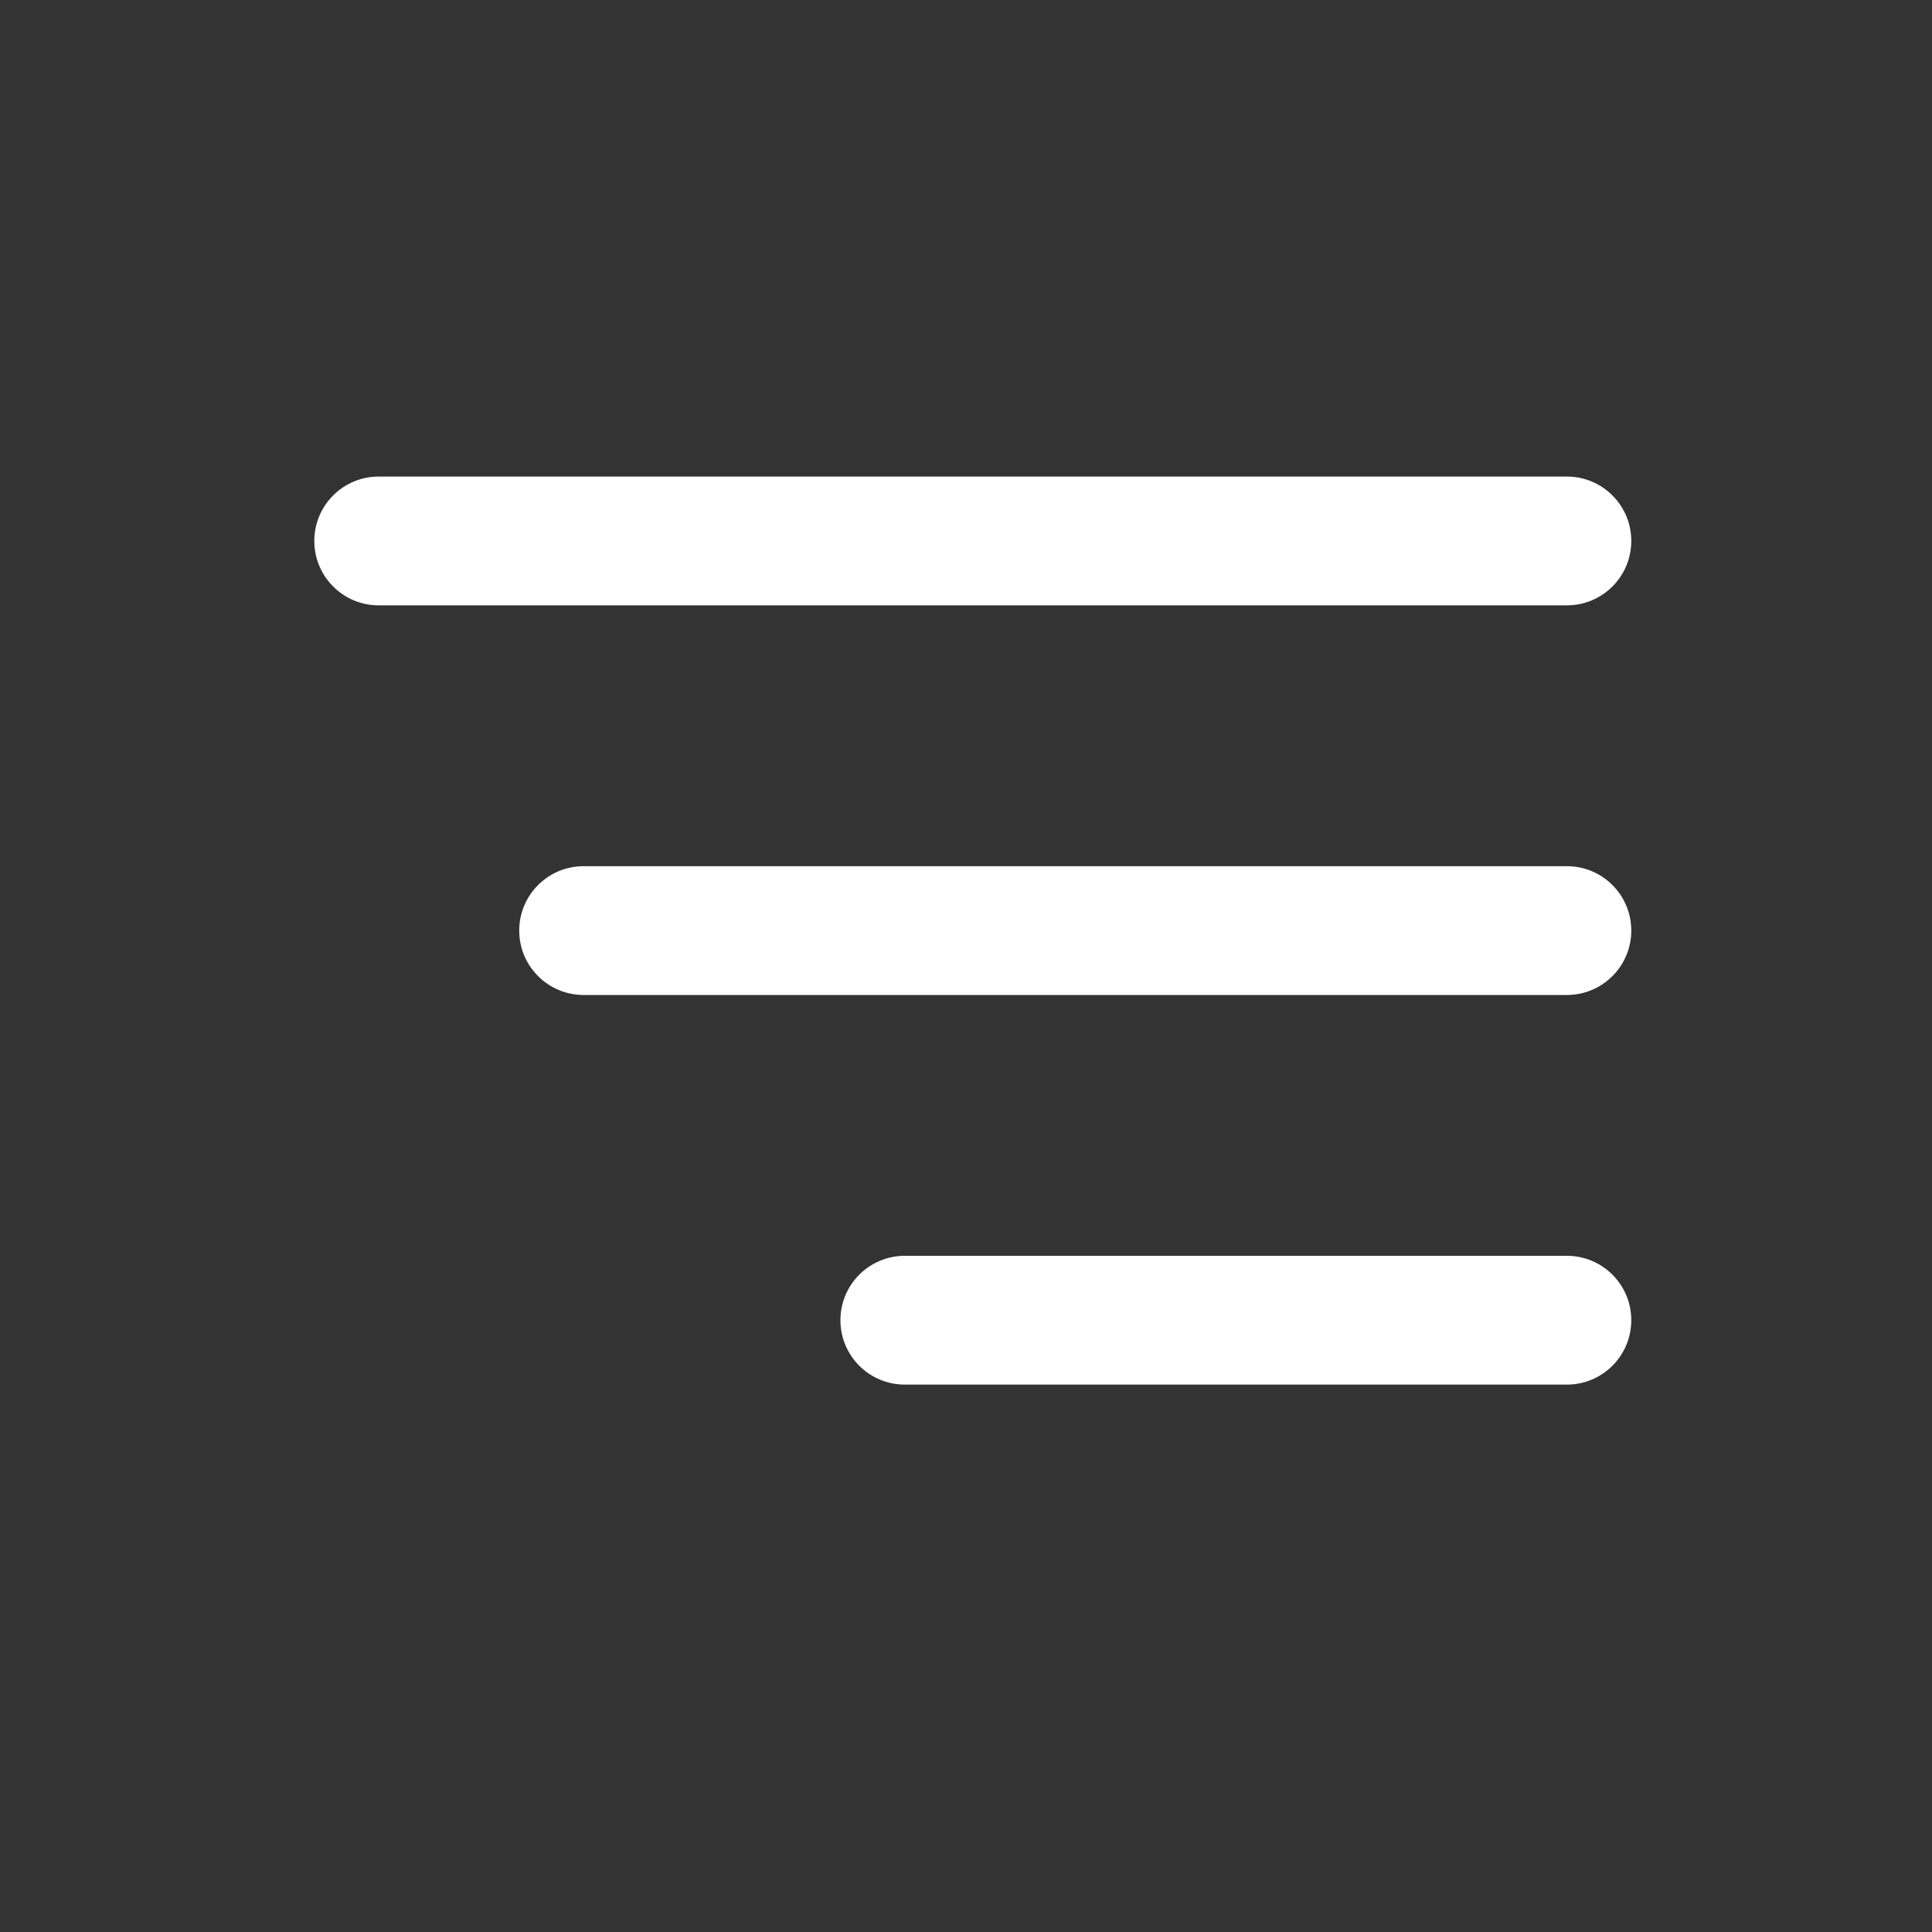
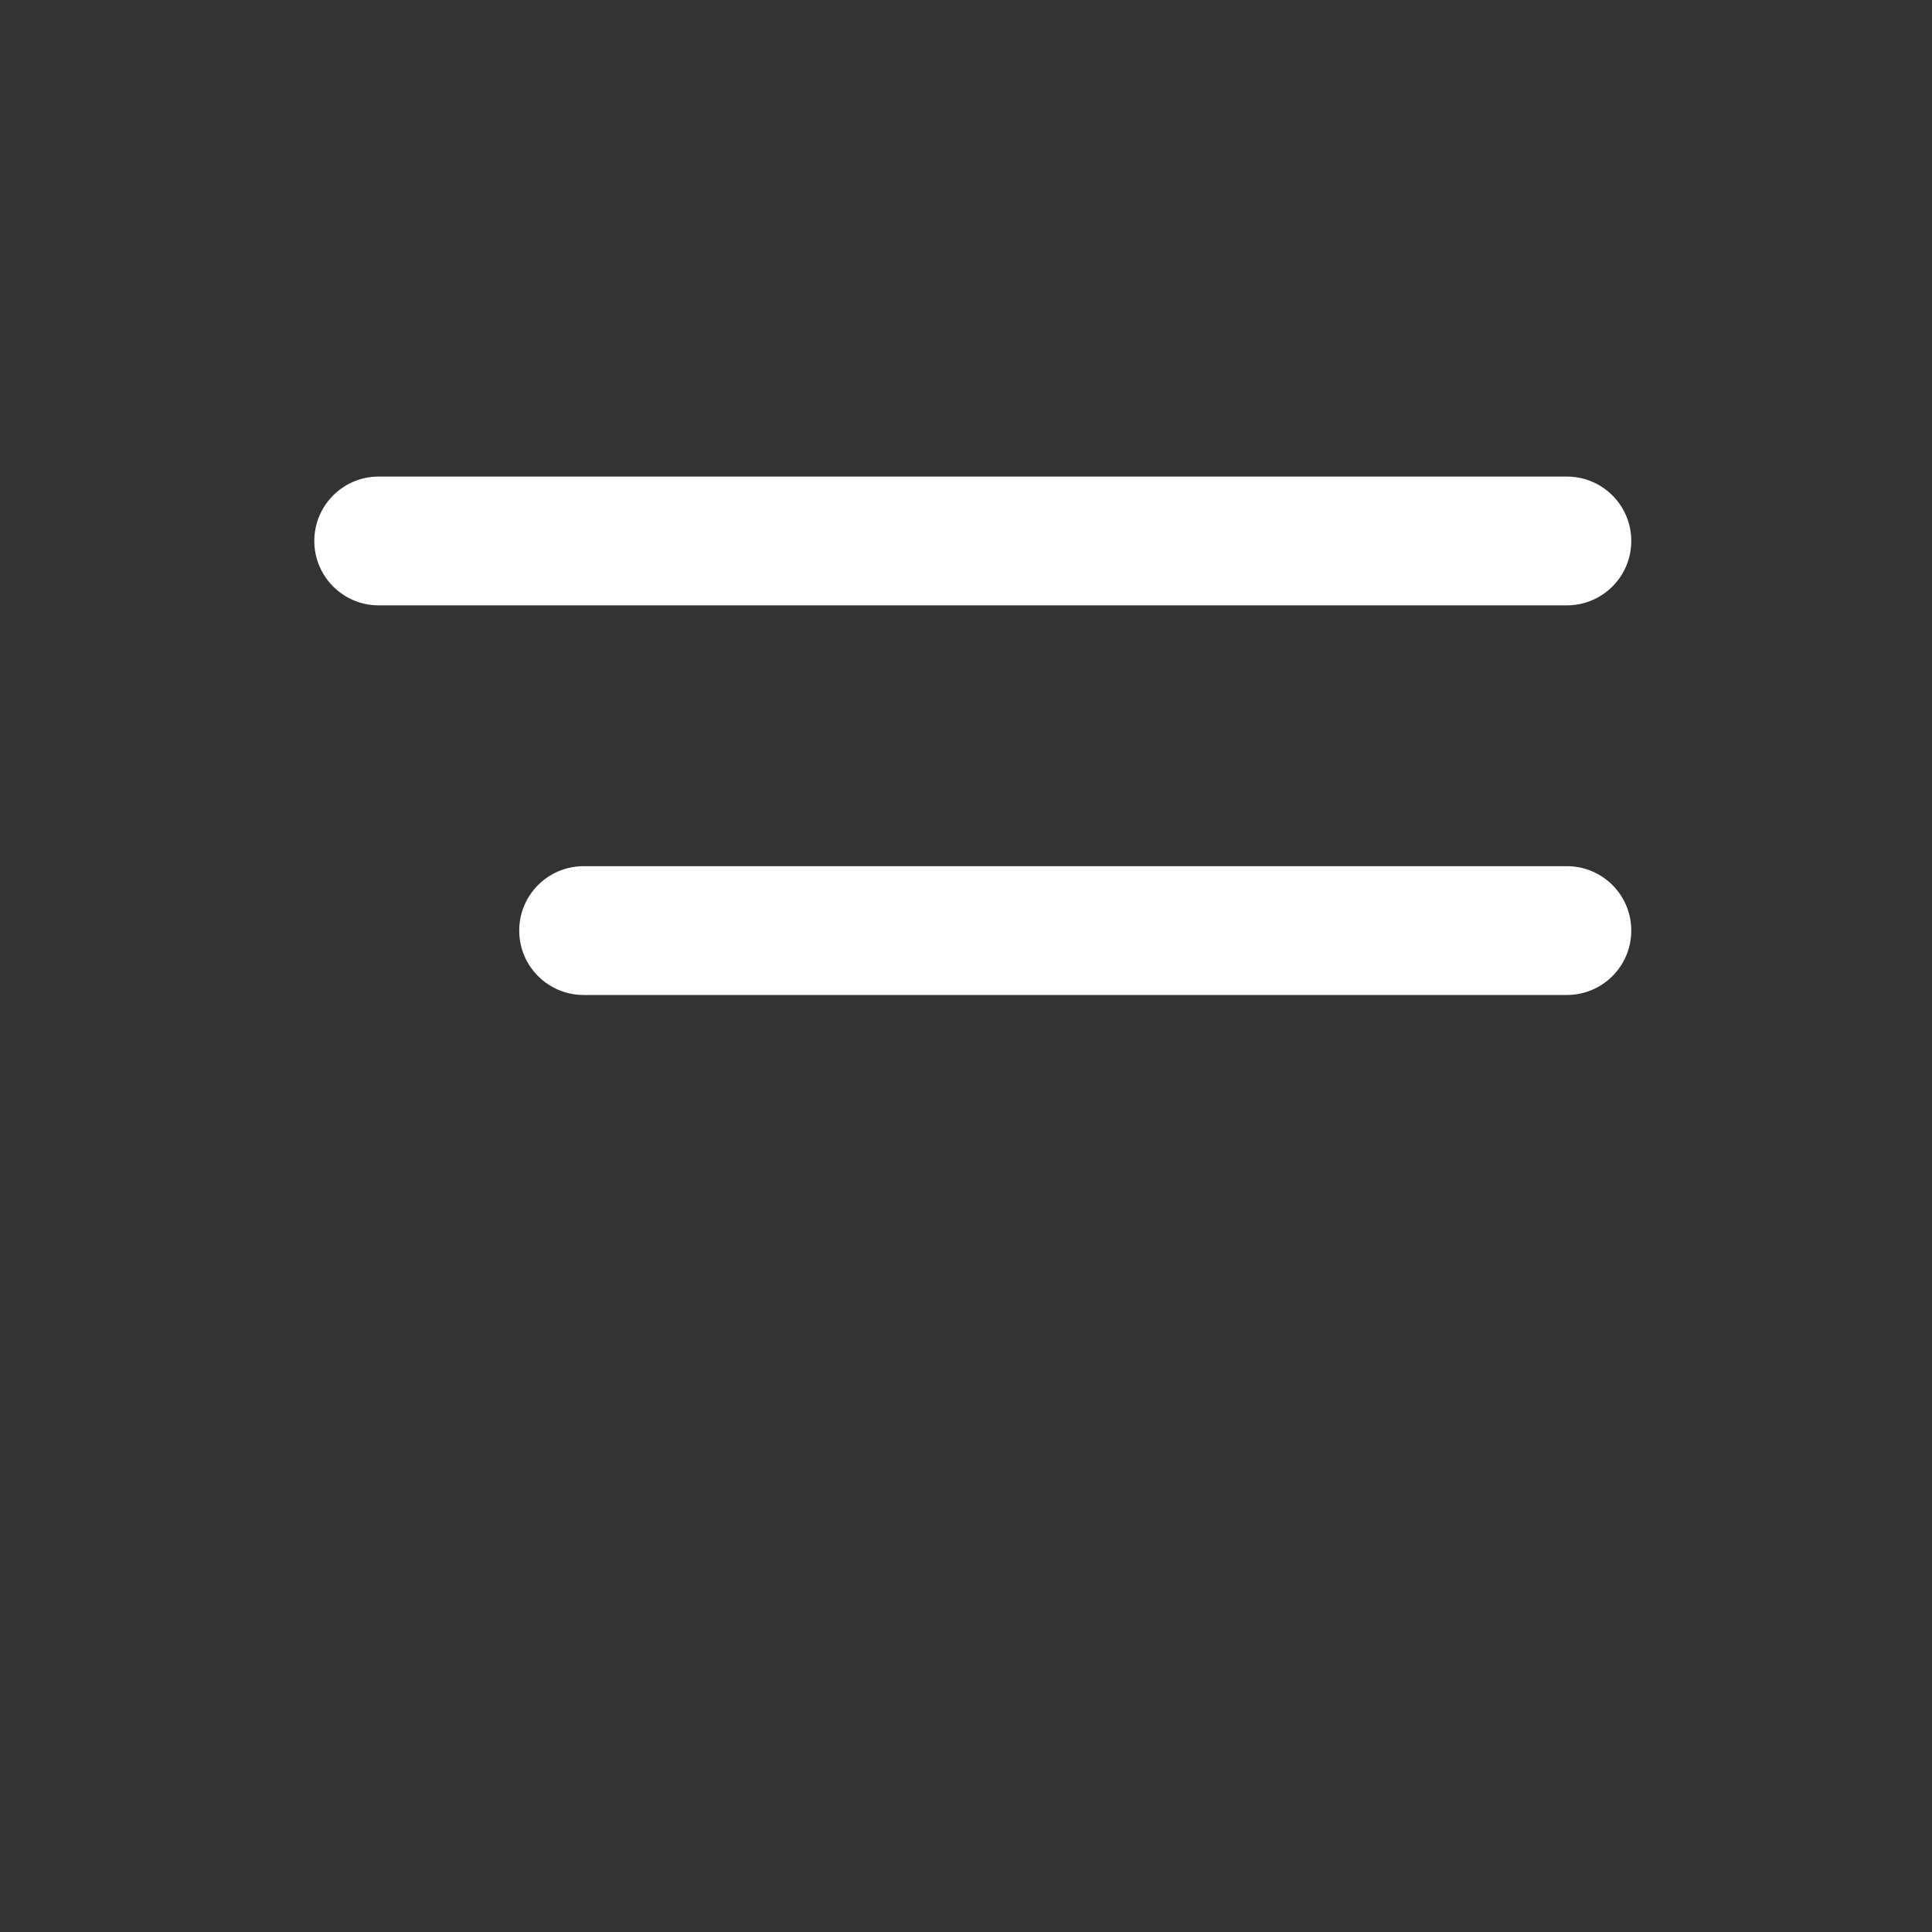
<svg xmlns="http://www.w3.org/2000/svg" version="1.1" id="Слой_1" x="0px" y="0px" viewBox="0 0 600 600" style="enable-background:new 0 0 600 600;" xml:space="preserve">
  <rect x="0" y="0" width="600" height="600" fill="#333333" stroke="none" />
  <style type="text/css"> .st0{fill:#FFFFFF;} </style>
  <g>
    <path class="st0" d="M486.61,188h-369c-11.05,0-20-8.95-20-20s8.95-20,20-20h369c11.05,0,20,8.95,20,20S497.65,188,486.61,188z" />
  </g>
  <g>
    <path class="st0" d="M486.61,309H181.25c-11.05,0-20-8.95-20-20s8.95-20,20-20h305.36c11.05,0,20,8.95,20,20S497.65,309,486.61,309 z" />
  </g>
  <g>
-     <path class="st0" d="M486.61,430H281c-11.05,0-20-8.95-20-20s8.95-20,20-20h205.61c11.05,0,20,8.95,20,20S497.65,430,486.61,430z" />
-   </g>
+     </g>
</svg>